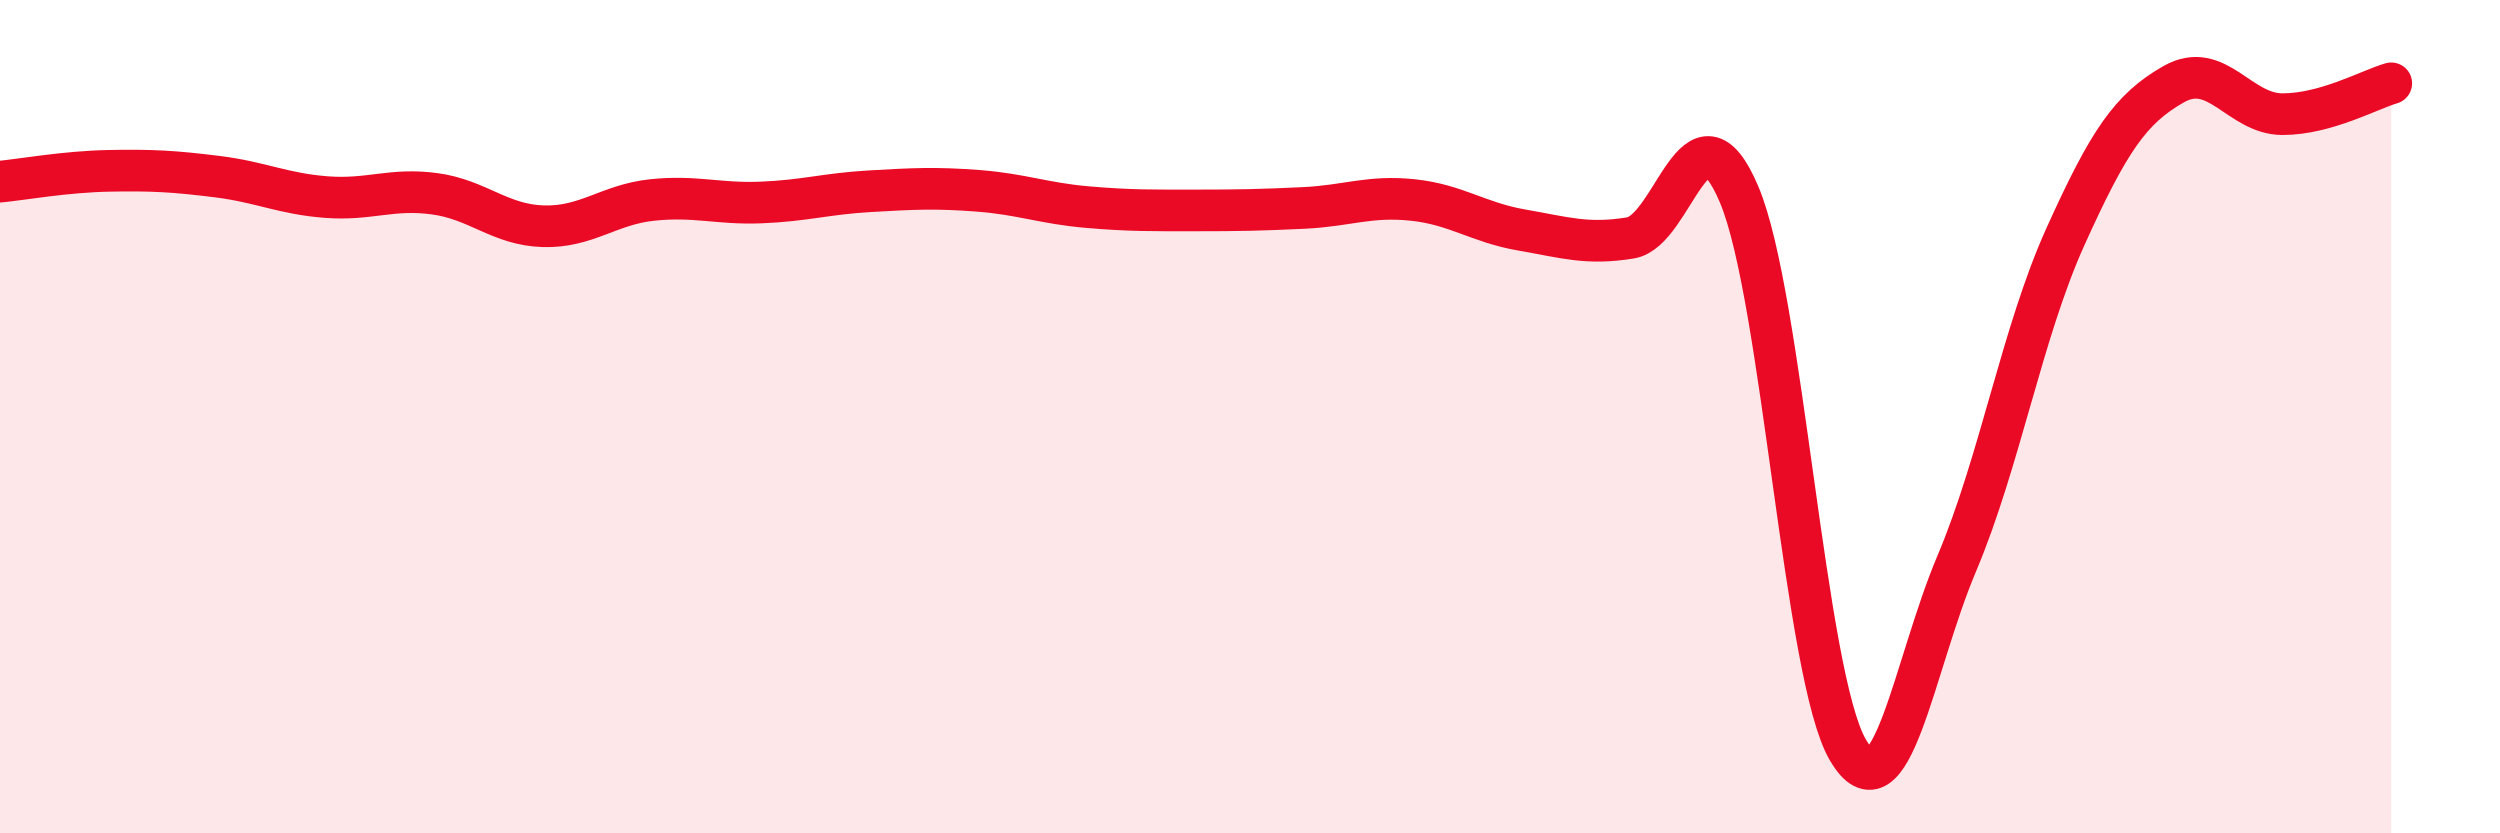
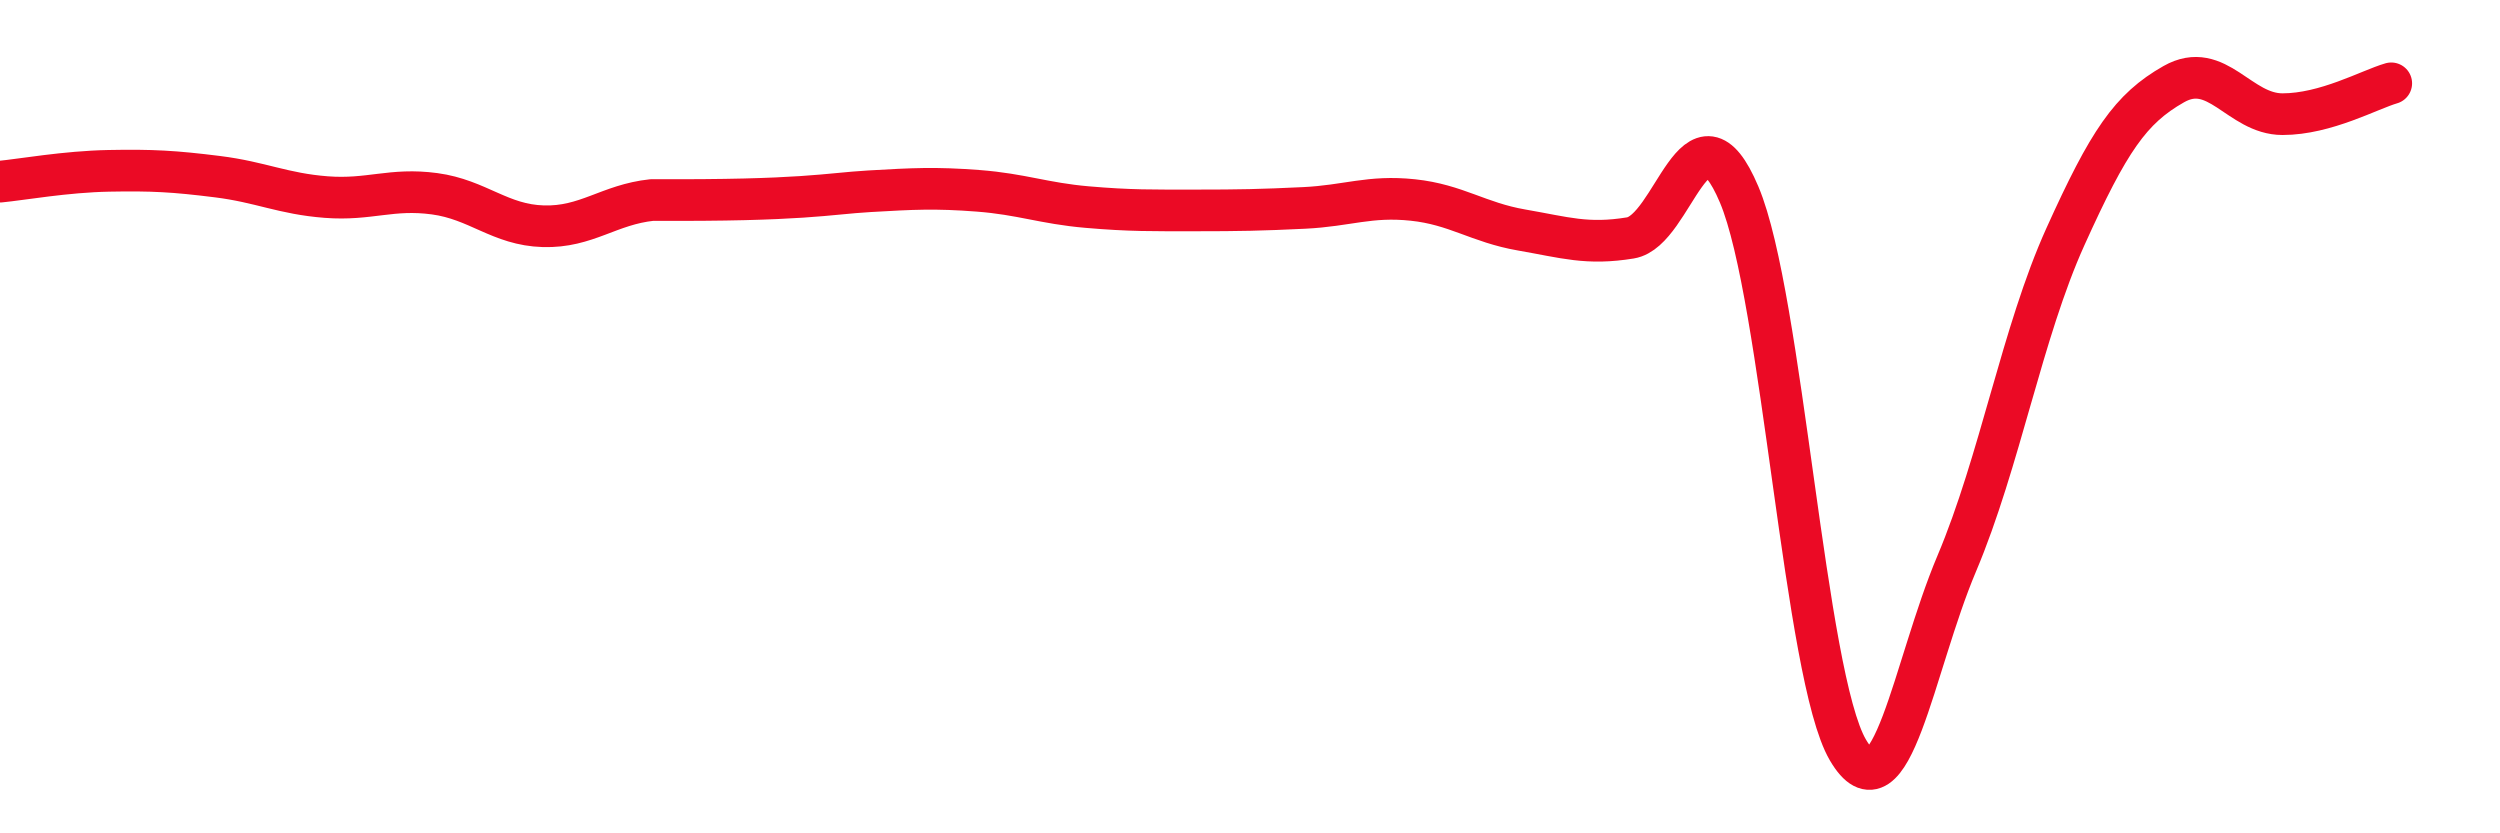
<svg xmlns="http://www.w3.org/2000/svg" width="60" height="20" viewBox="0 0 60 20">
-   <path d="M 0,4.36 C 0.52,4.31 1.57,4.12 2.61,4.1 C 3.65,4.08 4.18,4.11 5.22,4.24 C 6.26,4.37 6.79,4.65 7.83,4.73 C 8.87,4.81 9.39,4.51 10.43,4.65 C 11.47,4.79 12,5.4 13.04,5.43 C 14.08,5.46 14.61,4.91 15.65,4.8 C 16.69,4.69 17.22,4.9 18.26,4.86 C 19.3,4.82 19.83,4.65 20.87,4.59 C 21.91,4.53 22.44,4.5 23.48,4.58 C 24.52,4.66 25.05,4.88 26.09,4.97 C 27.13,5.06 27.66,5.05 28.7,5.05 C 29.74,5.05 30.26,5.04 31.3,4.99 C 32.34,4.94 32.87,4.69 33.91,4.8 C 34.95,4.91 35.48,5.34 36.52,5.52 C 37.56,5.7 38.09,5.88 39.13,5.71 C 40.17,5.54 40.7,2.21 41.74,4.67 C 42.78,7.13 43.31,16.23 44.35,18 C 45.39,19.77 45.92,15.99 46.96,13.53 C 48,11.07 48.53,7.98 49.57,5.68 C 50.61,3.38 51.13,2.61 52.17,2.02 C 53.21,1.43 53.74,2.74 54.78,2.74 C 55.82,2.74 56.87,2.15 57.39,2L57.39 20L0 20Z" fill="#EB0A25" opacity="0.1" stroke-linecap="round" stroke-linejoin="round" />
-   <path d="M 0,4.36 C 0.52,4.31 1.57,4.12 2.61,4.1 C 3.65,4.08 4.18,4.11 5.22,4.24 C 6.26,4.37 6.79,4.65 7.83,4.73 C 8.87,4.81 9.39,4.51 10.43,4.65 C 11.47,4.79 12,5.4 13.04,5.43 C 14.08,5.46 14.61,4.91 15.65,4.8 C 16.69,4.69 17.22,4.9 18.26,4.86 C 19.3,4.82 19.83,4.65 20.87,4.59 C 21.91,4.53 22.44,4.5 23.48,4.58 C 24.52,4.66 25.05,4.88 26.09,4.97 C 27.13,5.06 27.66,5.05 28.7,5.05 C 29.74,5.05 30.26,5.04 31.3,4.99 C 32.34,4.94 32.87,4.69 33.91,4.8 C 34.95,4.91 35.48,5.34 36.52,5.52 C 37.56,5.7 38.09,5.88 39.13,5.71 C 40.17,5.54 40.7,2.21 41.74,4.67 C 42.78,7.13 43.31,16.23 44.35,18 C 45.39,19.77 45.92,15.99 46.96,13.53 C 48,11.07 48.53,7.98 49.57,5.68 C 50.61,3.38 51.13,2.61 52.17,2.02 C 53.21,1.43 53.74,2.74 54.78,2.74 C 55.82,2.74 56.87,2.15 57.39,2" stroke="#EB0A25" stroke-width="1" fill="none" stroke-linecap="round" stroke-linejoin="round" />
+   <path d="M 0,4.36 C 0.52,4.31 1.57,4.12 2.61,4.1 C 3.65,4.08 4.18,4.11 5.22,4.24 C 6.26,4.37 6.79,4.65 7.83,4.73 C 8.87,4.81 9.39,4.51 10.43,4.65 C 11.47,4.79 12,5.4 13.04,5.43 C 14.08,5.46 14.61,4.91 15.65,4.8 C 19.3,4.82 19.83,4.65 20.87,4.59 C 21.91,4.53 22.44,4.5 23.48,4.58 C 24.52,4.66 25.05,4.88 26.09,4.97 C 27.13,5.06 27.66,5.05 28.7,5.05 C 29.74,5.05 30.26,5.04 31.3,4.99 C 32.34,4.94 32.87,4.69 33.91,4.8 C 34.95,4.91 35.48,5.34 36.52,5.52 C 37.56,5.7 38.09,5.88 39.13,5.71 C 40.17,5.54 40.7,2.21 41.74,4.67 C 42.78,7.13 43.31,16.23 44.35,18 C 45.39,19.77 45.92,15.99 46.96,13.53 C 48,11.07 48.53,7.98 49.57,5.68 C 50.61,3.38 51.13,2.61 52.17,2.02 C 53.21,1.43 53.74,2.74 54.78,2.74 C 55.82,2.74 56.87,2.15 57.39,2" stroke="#EB0A25" stroke-width="1" fill="none" stroke-linecap="round" stroke-linejoin="round" />
</svg>